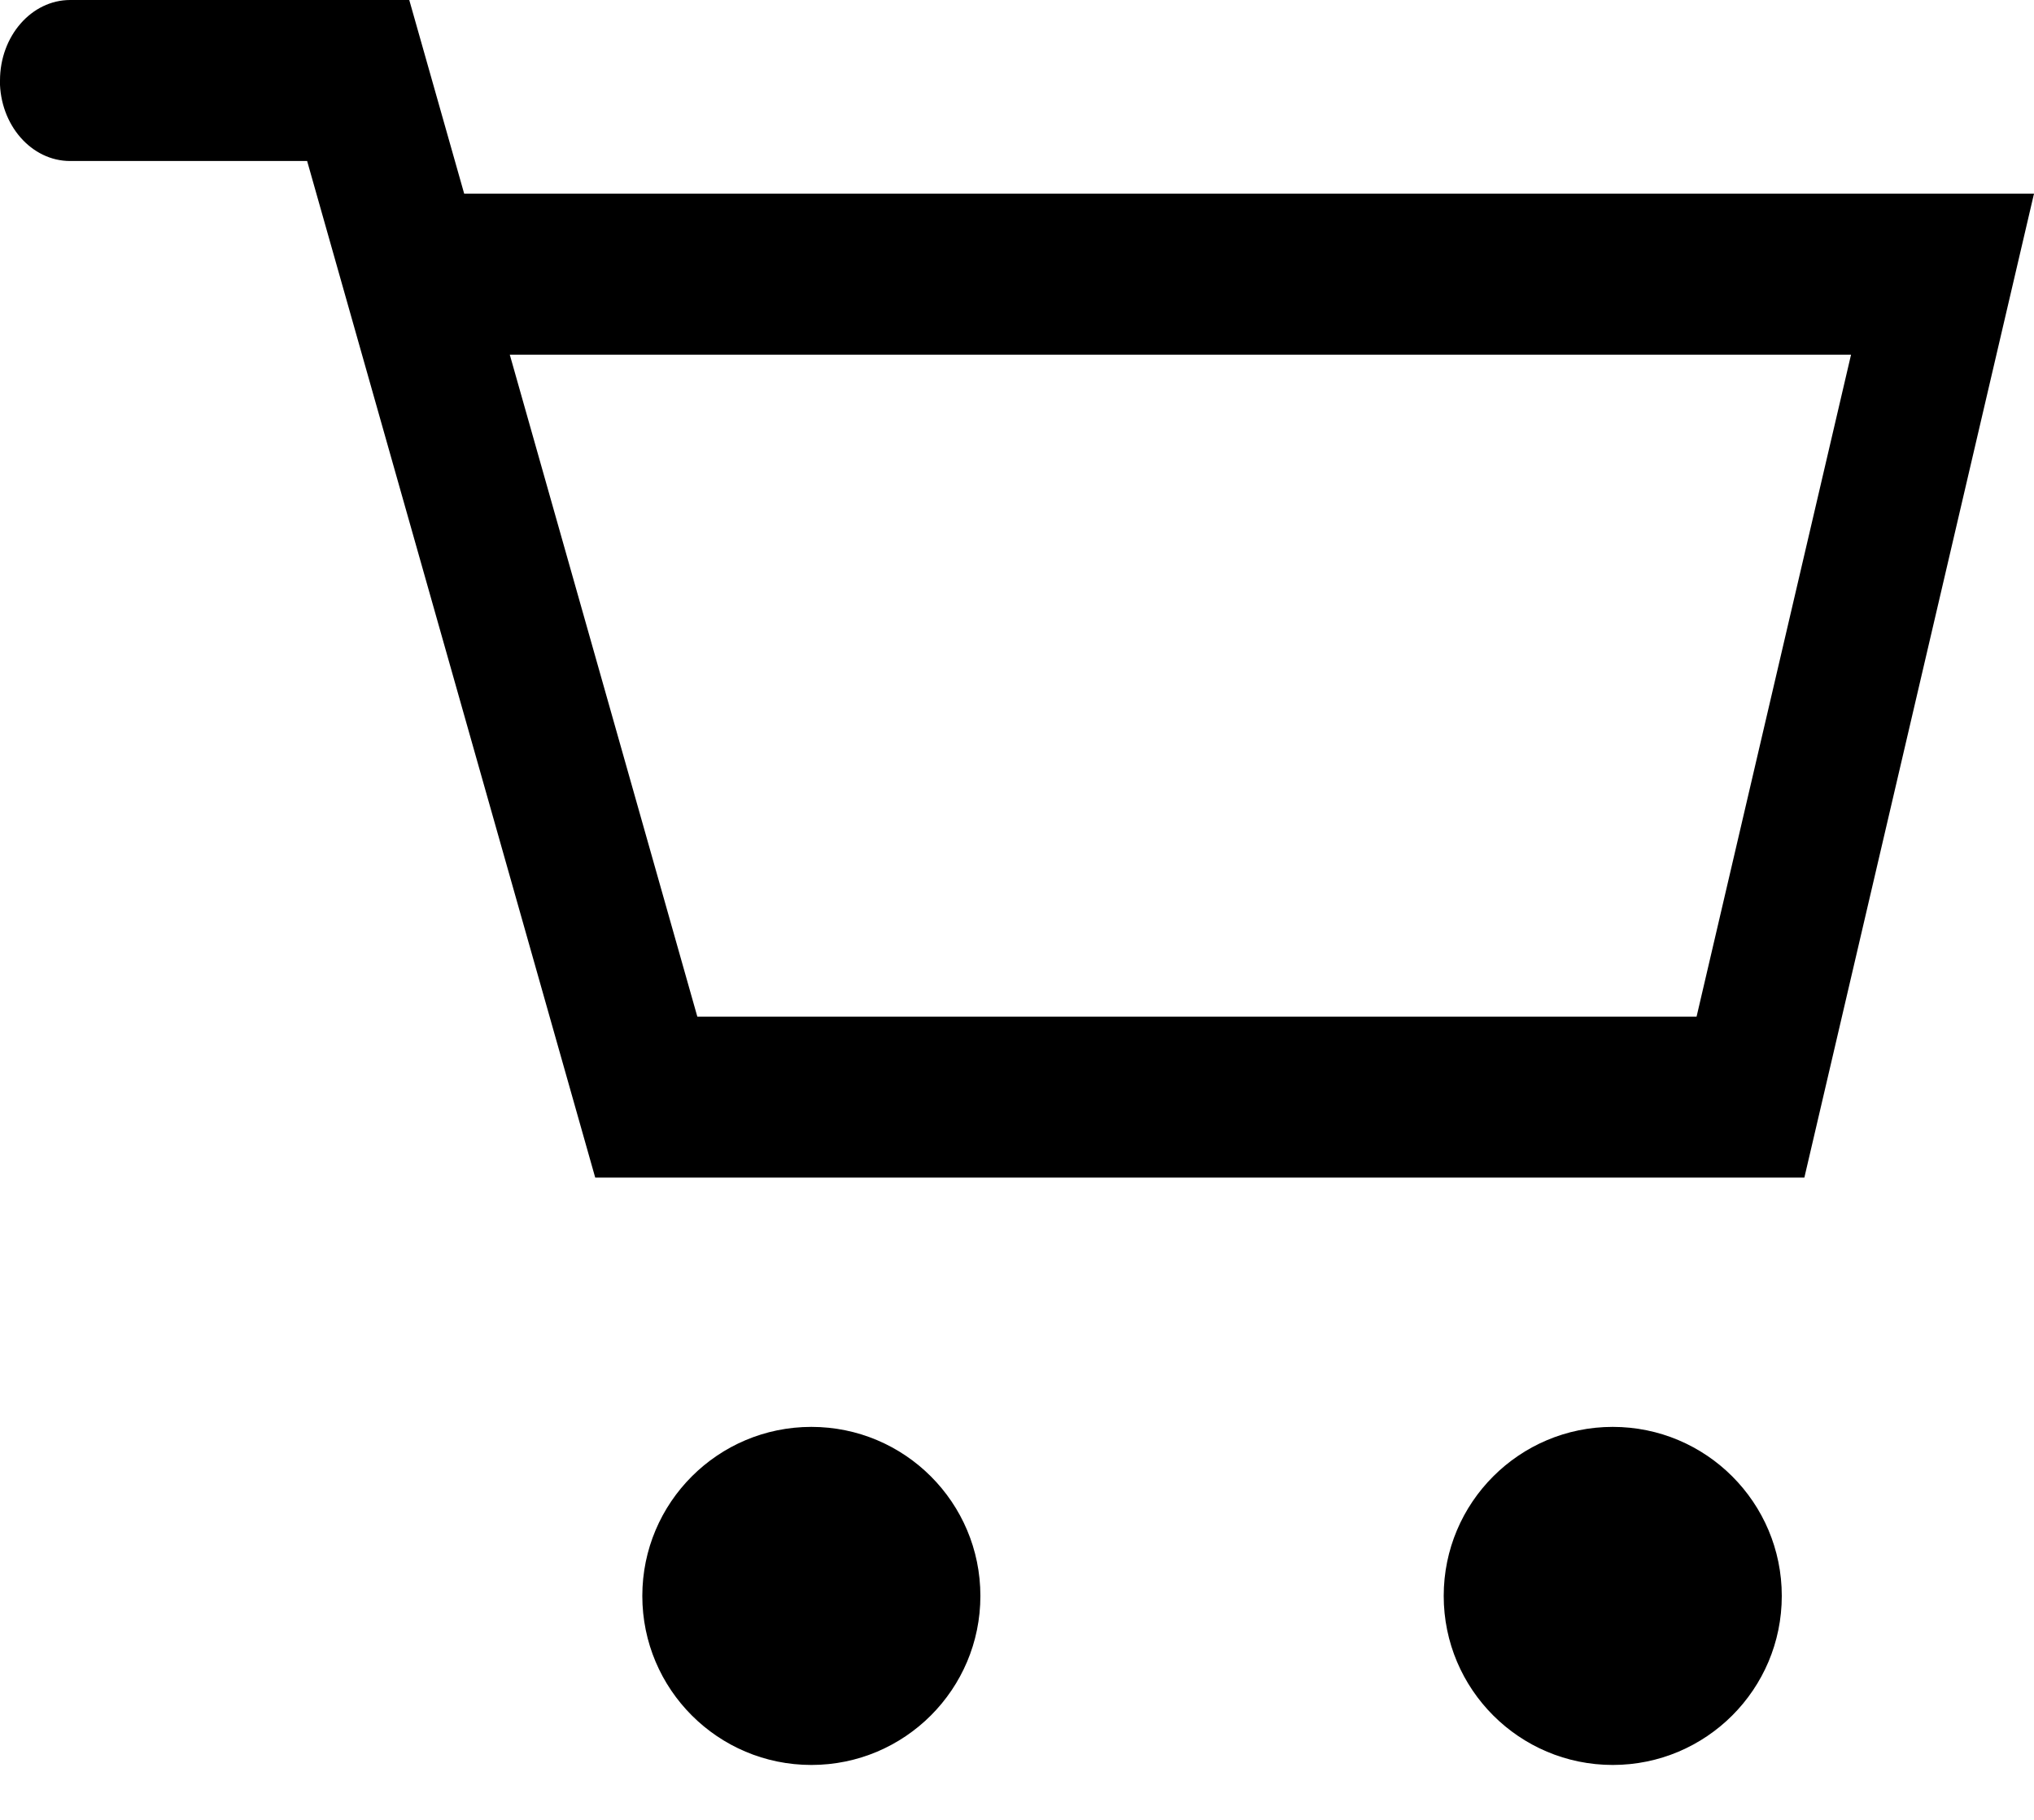
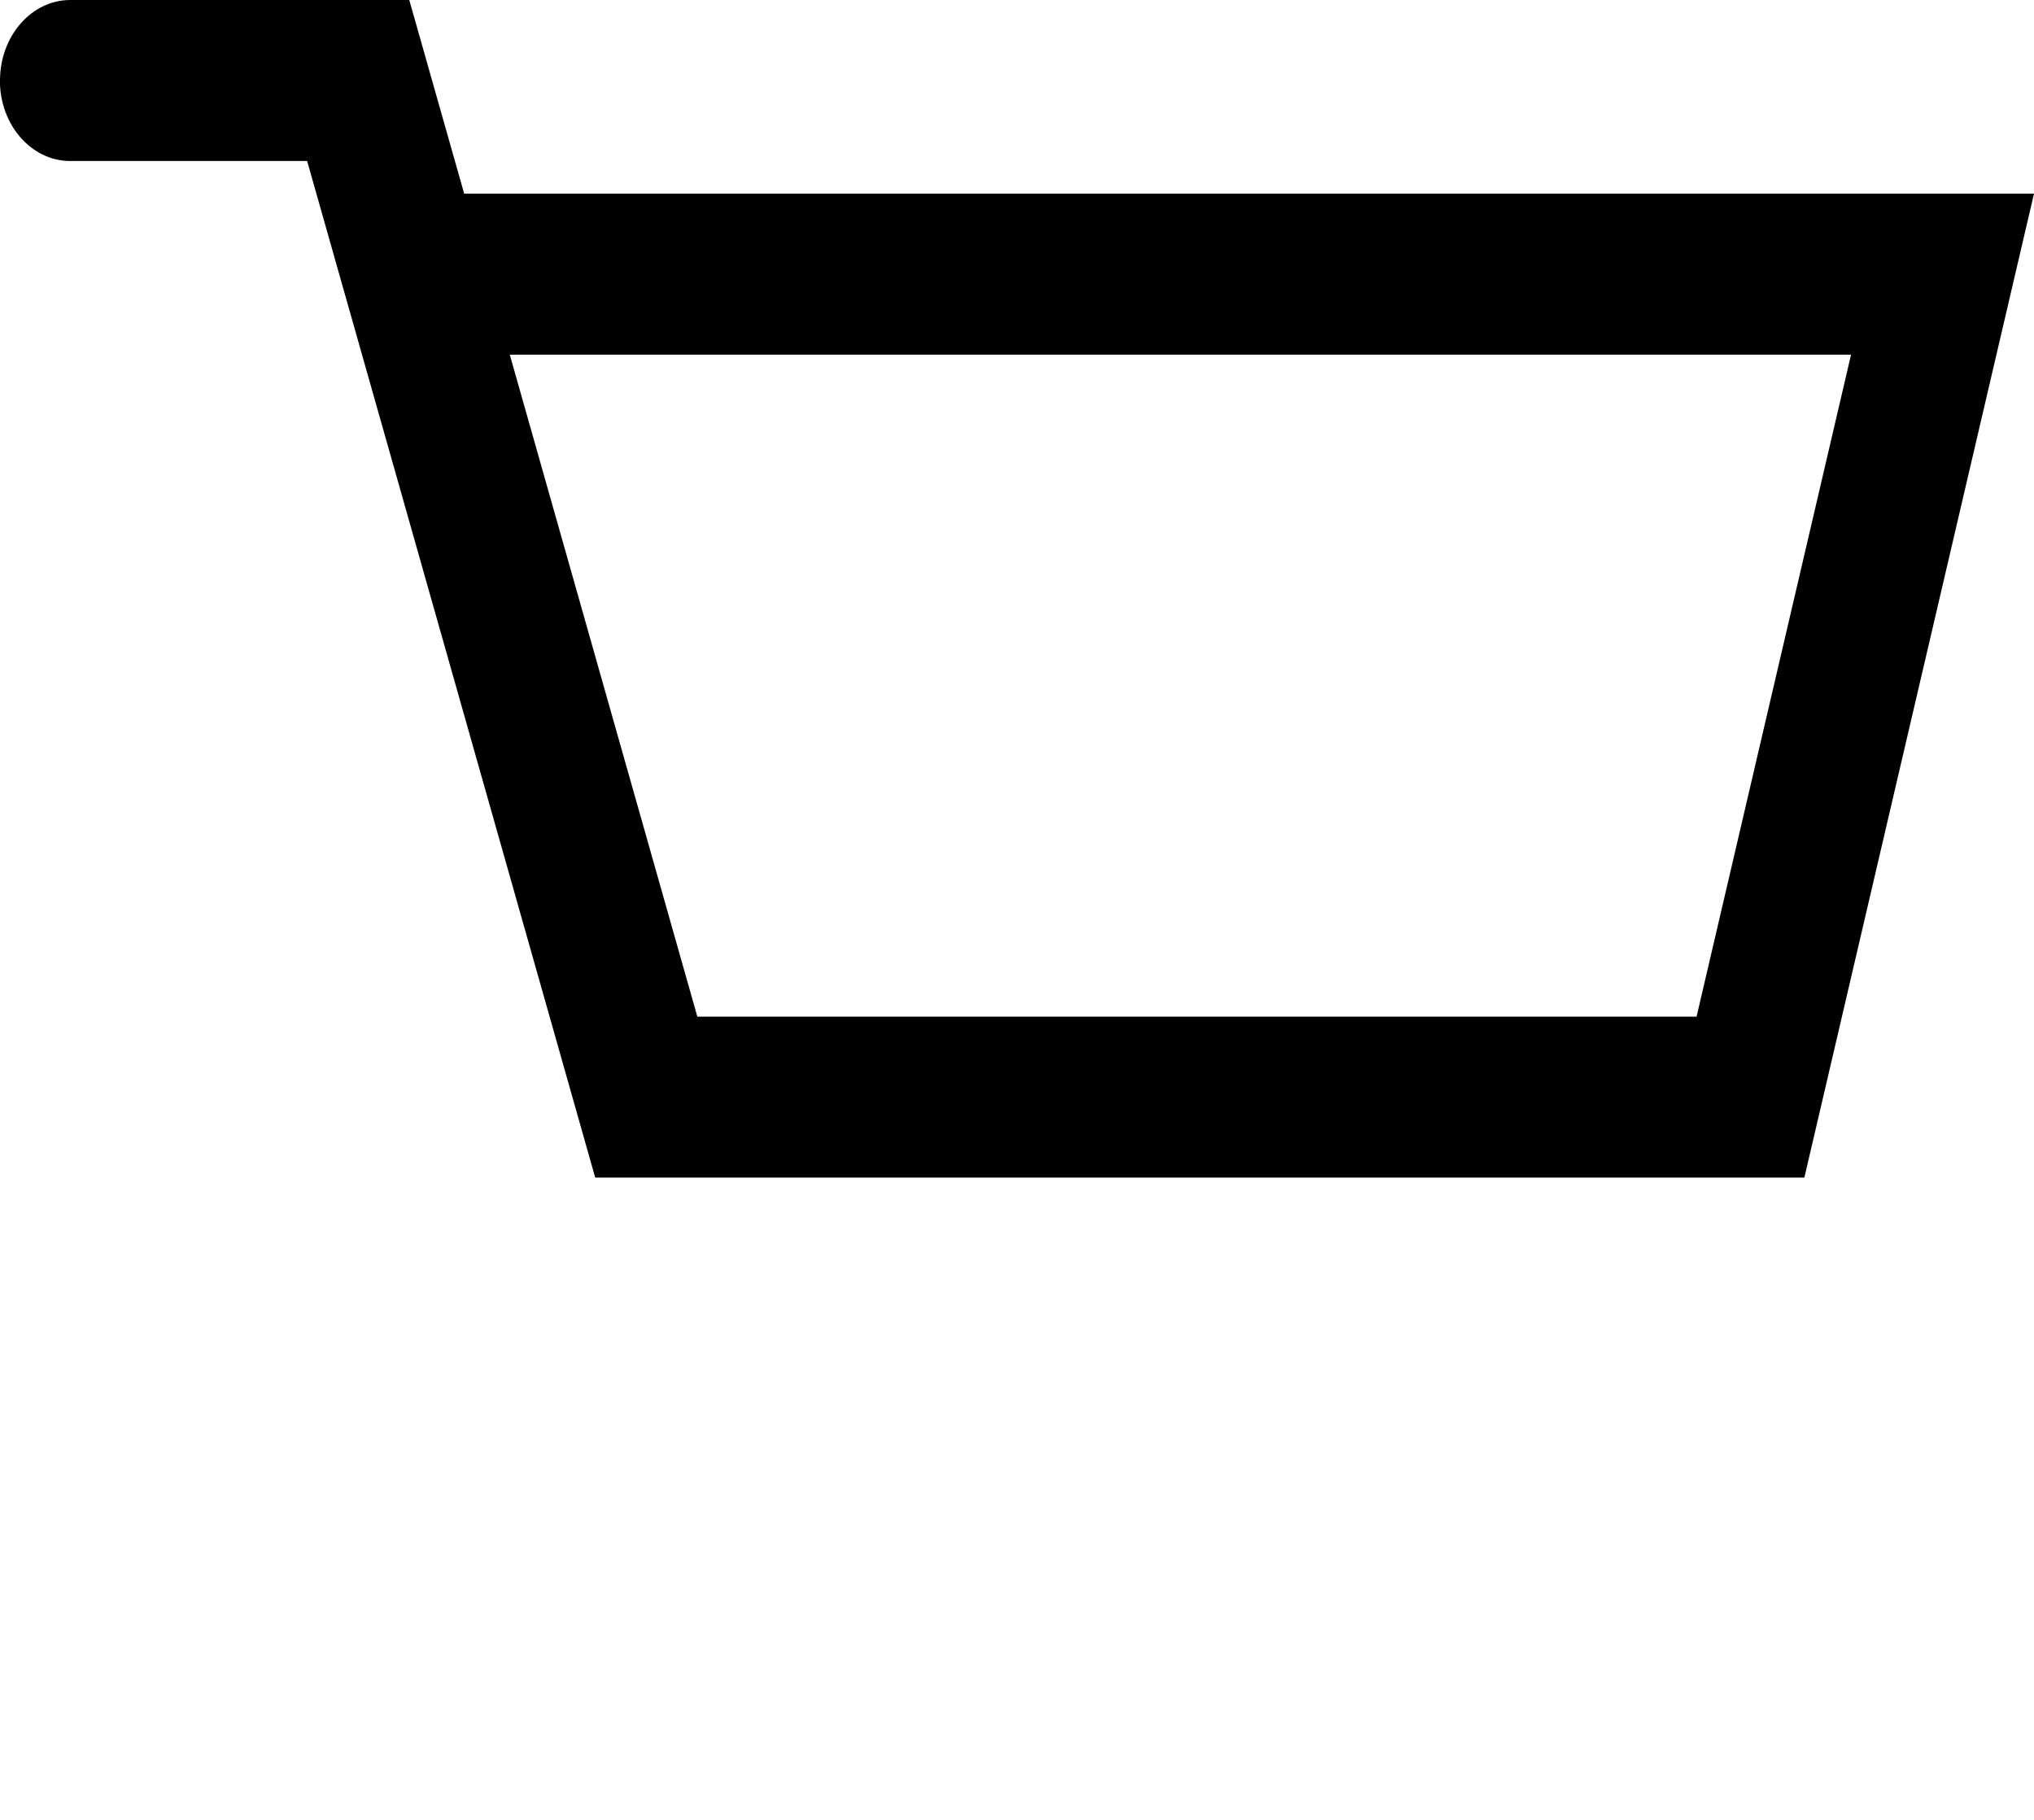
<svg xmlns="http://www.w3.org/2000/svg" fill="none" height="17" viewBox="0 0 19 17" width="19">
  <g fill="#000">
    <path clip-rule="evenodd" d="m0 .752c0-.415.294-.752.656-.752h3.167l.513 1.809h14.664l-2.145 9.191h-11.295l-2.691-9.496h-2.214c-.362 0-.656-.337-.656-.752zm4.762 2.561 1.752 6.184h9.334l1.443-6.184z" fill-rule="evenodd" />
-     <circle cx="7.579" cy="14.908" r="1.579" />
-     <circle cx="15.065" cy="14.908" r="1.579" />
  </g>
</svg>